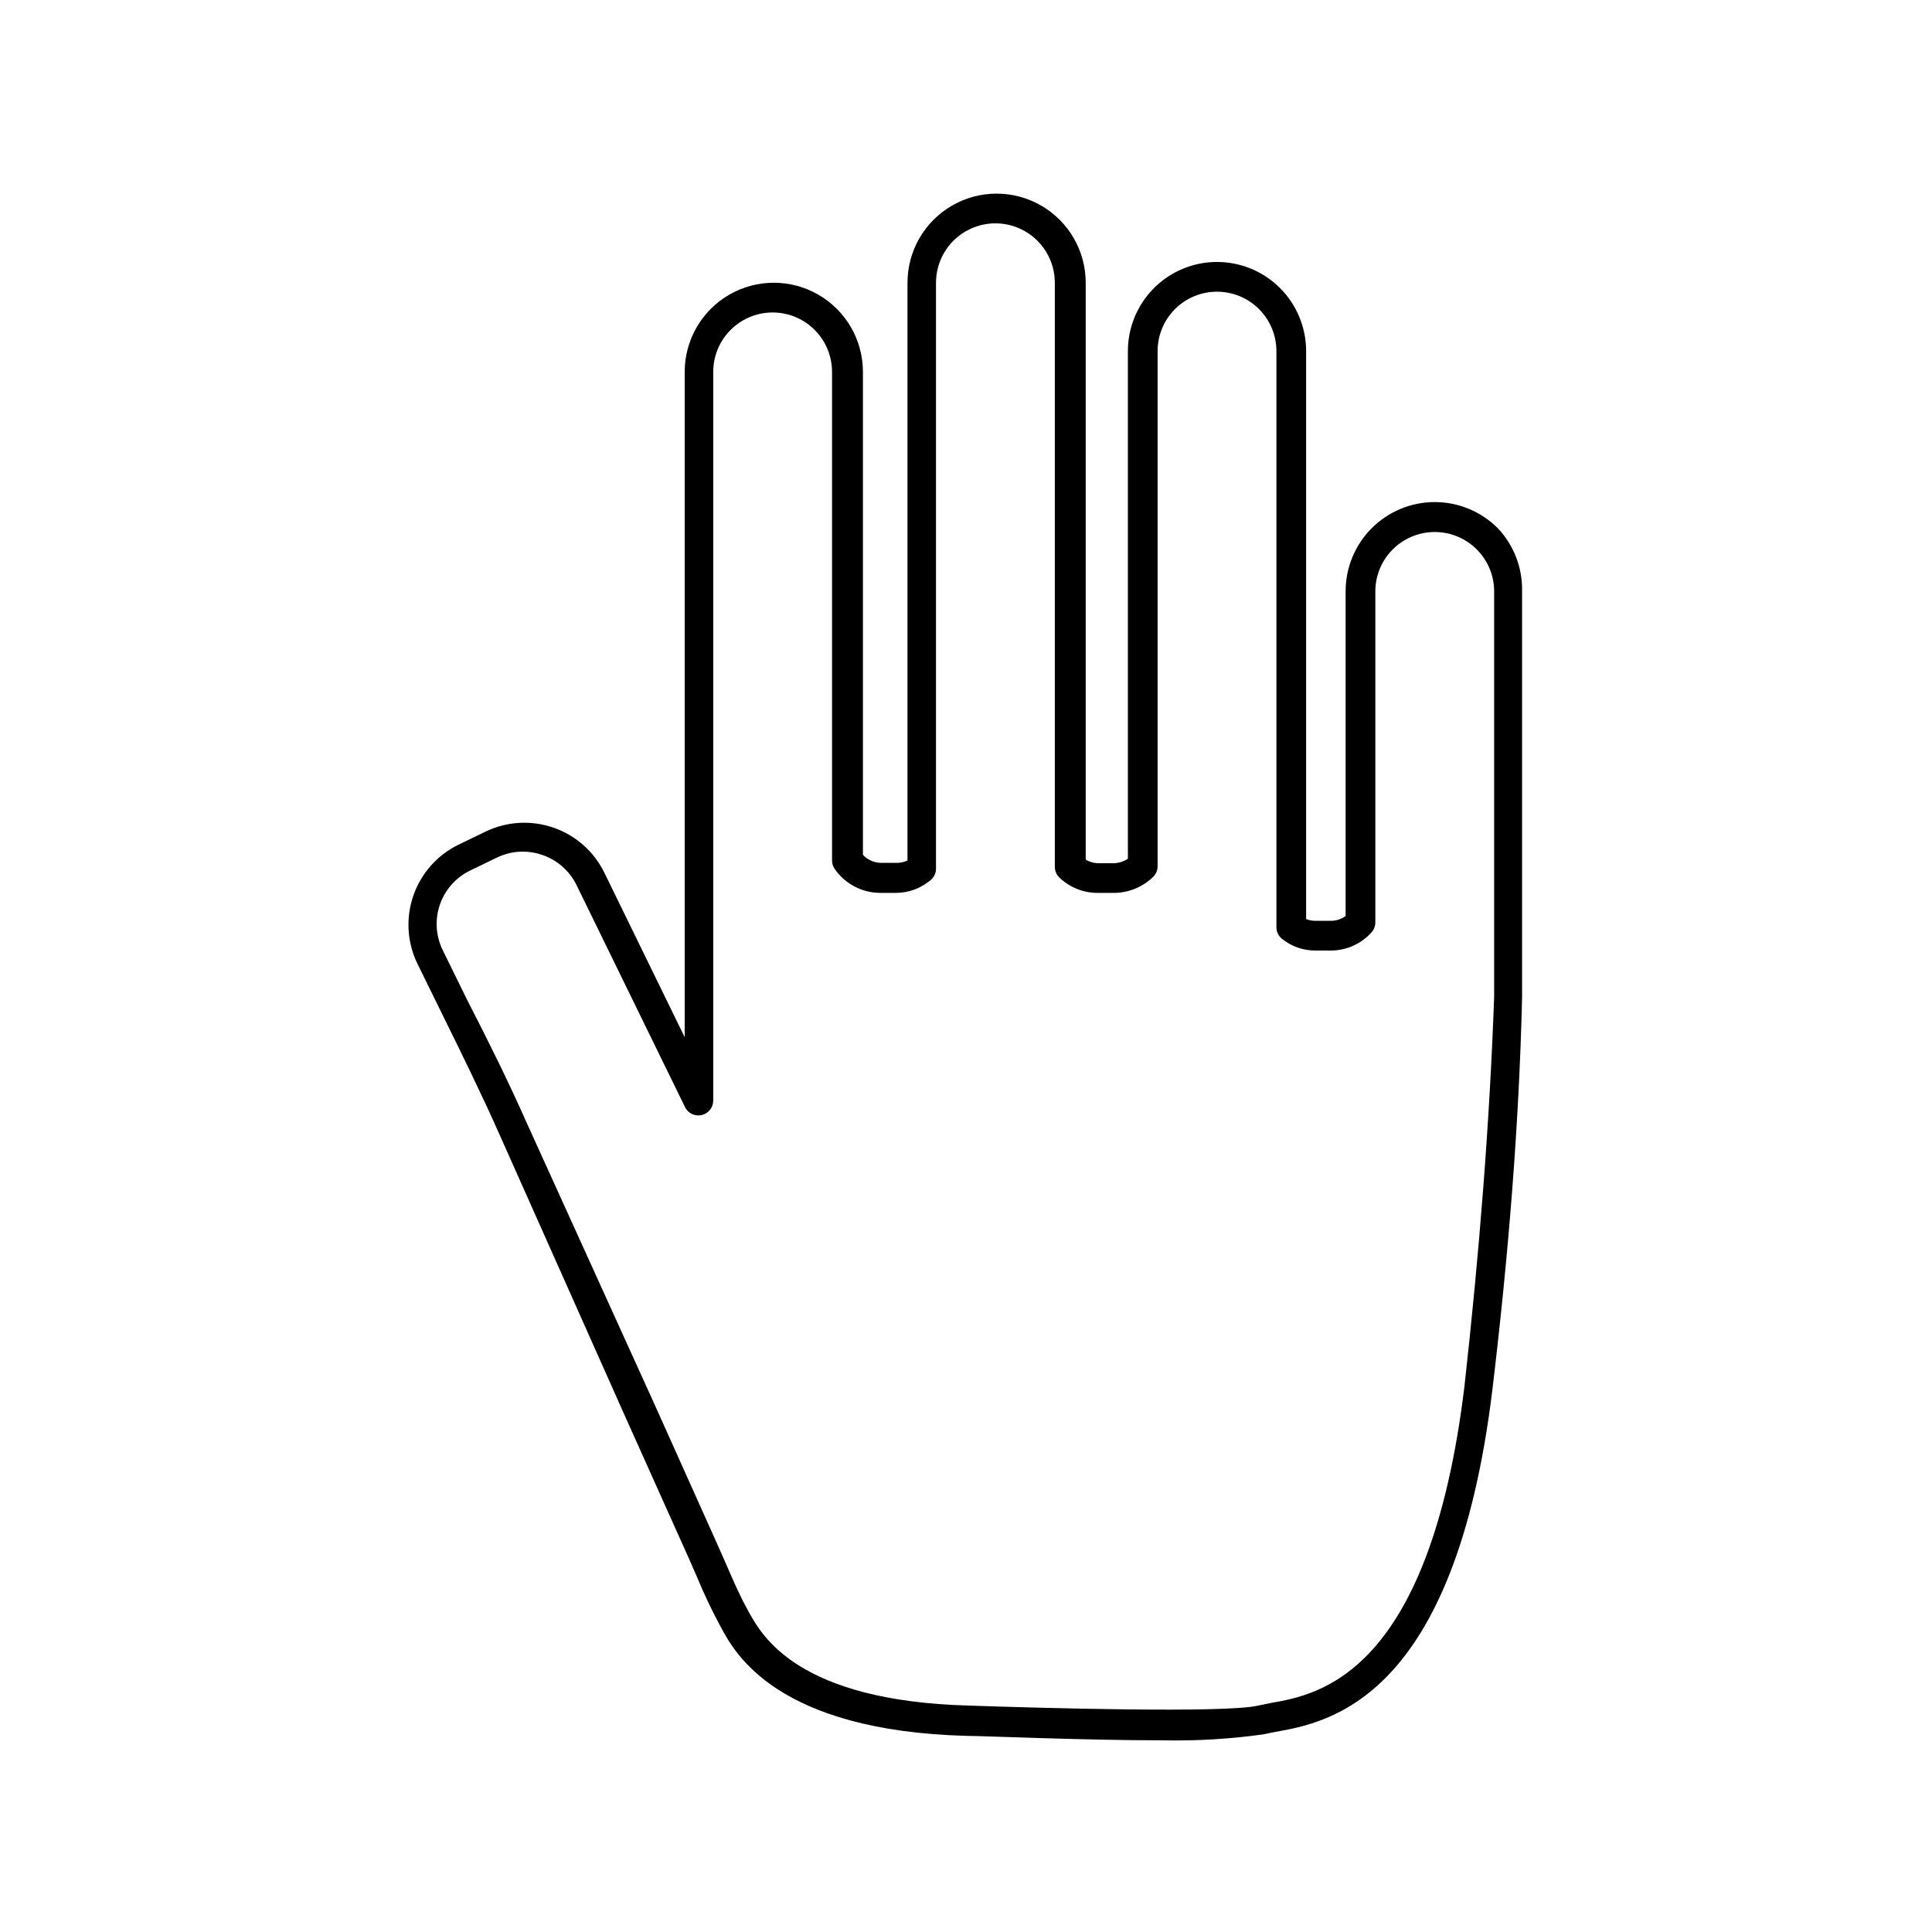
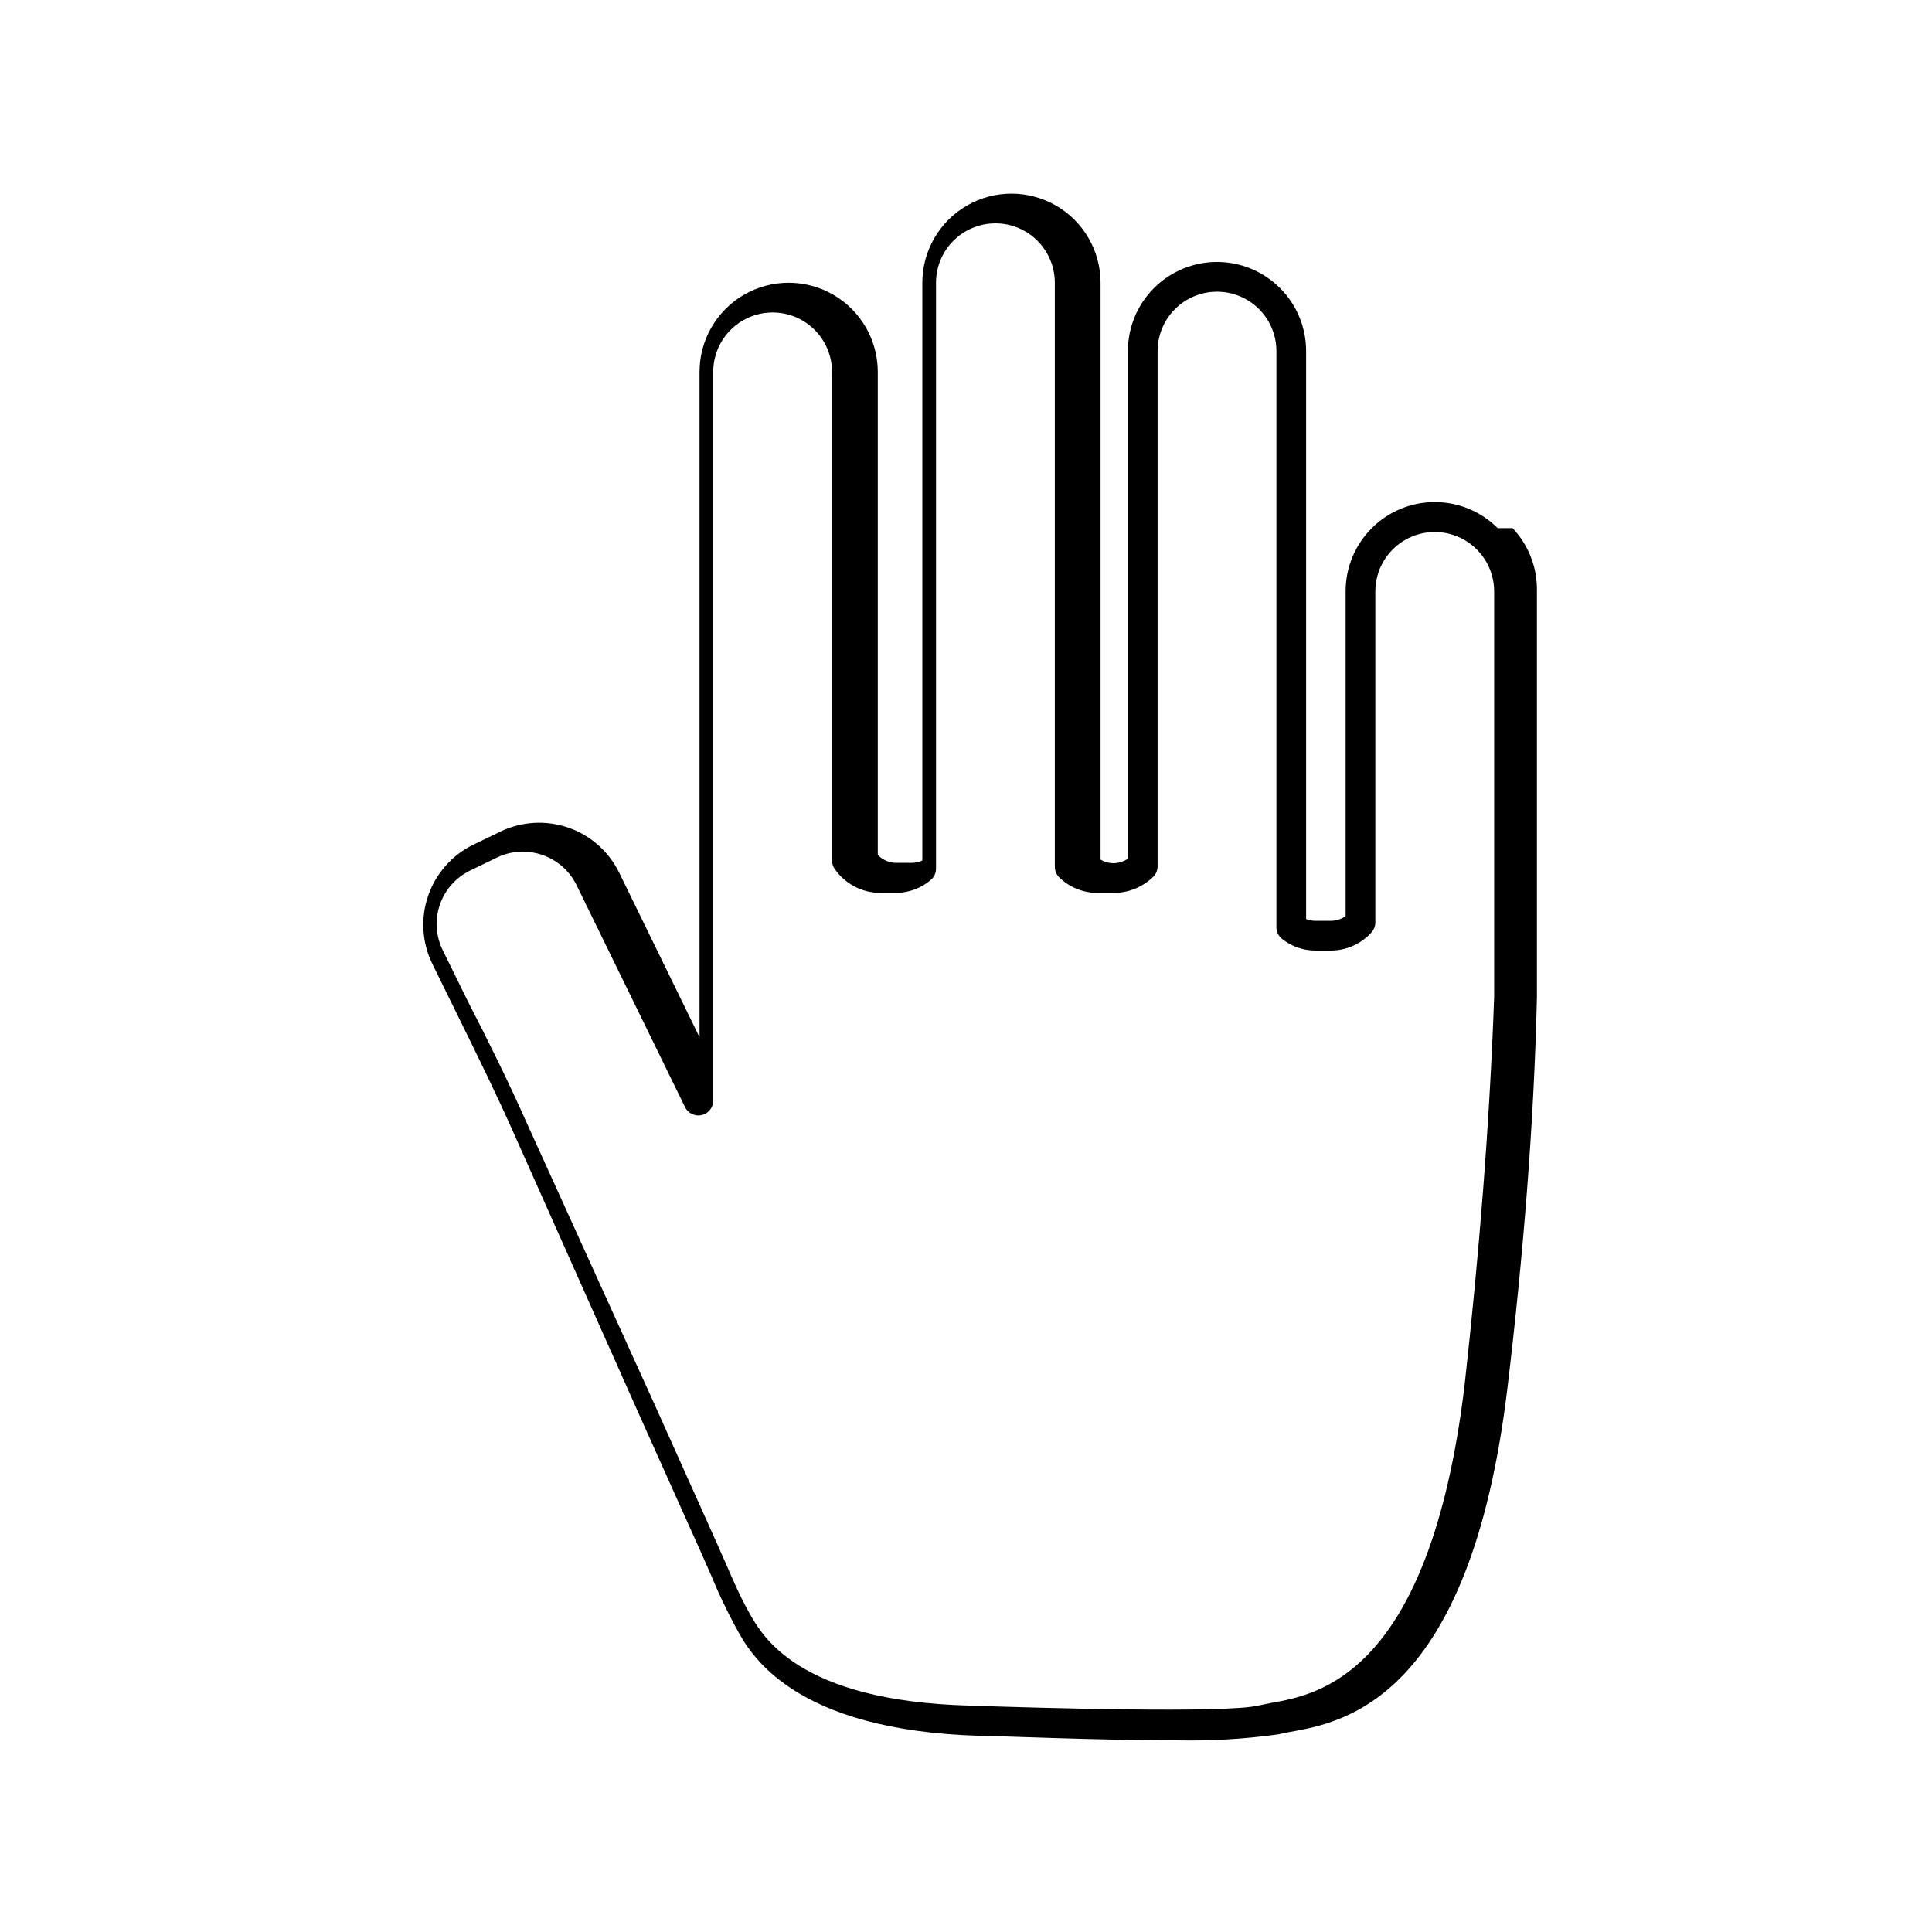
<svg xmlns="http://www.w3.org/2000/svg" fill="#000000" width="800px" height="800px" version="1.1" viewBox="144 144 512 512">
-   <path d="m540.91 283.96c-4.426-4.422-10.43-6.906-16.691-6.906-6.258 0-12.262 2.484-16.688 6.91-4.43 4.426-6.918 10.426-6.926 16.684v86.121c-1.145 0.824-2.523 1.266-3.934 1.258h-3.938c-0.887 0.02-1.773-0.141-2.598-0.469v-150.52c0-6.262-2.488-12.27-6.918-16.699-4.426-4.43-10.434-6.918-16.699-6.918-6.262 0-12.27 2.488-16.699 6.918-4.426 4.43-6.914 10.438-6.914 16.699v134.54c-1.121 0.746-2.434 1.156-3.781 1.18h-3.938 0.004c-1.219 0.008-2.418-0.32-3.465-0.945v-152.88c0-8.438-4.5-16.234-11.809-20.453-7.305-4.219-16.309-4.219-23.617 0-7.305 4.219-11.805 12.016-11.805 20.453v153.11c-0.914 0.422-1.91 0.637-2.914 0.629h-4.016c-1.848-0.012-3.613-0.781-4.879-2.125v-128c0-8.438-4.504-16.234-11.809-20.453-7.309-4.219-16.309-4.219-23.617 0-7.305 4.219-11.809 12.016-11.809 20.453v176.33l-21.332-43.691v0.004c-2.762-5.594-7.621-9.863-13.52-11.883-5.902-2.019-12.359-1.625-17.969 1.098l-7.164 3.465v-0.004c-5.606 2.75-9.891 7.606-11.93 13.504-2.035 5.902-1.652 12.367 1.066 17.984l6.613 13.461c5.195 10.547 10.547 21.41 15.352 32.273l33.219 74.547 16.609 37 2.281 5.195 0.004 0.004c1.777 4.324 3.773 8.551 5.981 12.672l0.473 0.867c3.621 6.769 14.801 27.316 65.102 28.652 4.41 0 30.621 1.18 51.957 1.18v0.004c8.871 0.176 17.738-0.352 26.527-1.574l3.07-0.629c14.25-2.519 47.703-8.422 57.703-90.688 4.25-35.426 7.086-70.375 7.871-103.91v-11.57-96.121c0.141-6.219-2.18-12.246-6.457-16.766zm-0.945 111v1.652 11.492c-1.18 33.297-3.938 68.016-7.871 103.28-9.289 76.516-38.73 81.711-51.246 83.914l-3.465 0.707c-8.66 2.047-58.016 0.629-76.359 0-45.816-1.18-55.105-18.734-58.41-24.48l-0.551-1.023c-2.047-3.699-3.856-7.871-5.59-11.887l-2.363-5.352-16.609-37-33.848-74.547c-4.879-11.02-10.312-21.965-15.742-32.512l-6.613-13.461c-1.82-3.746-2.078-8.062-0.723-12.004 1.359-3.941 4.223-7.18 7.965-9.012l7.164-3.465c2.137-1.035 4.477-1.574 6.848-1.574 1.742 0.004 3.473 0.297 5.117 0.867 3.938 1.324 7.191 4.156 9.055 7.871l28.812 58.961h-0.004c0.805 1.652 2.641 2.535 4.434 2.117 1.789-0.414 3.055-2.012 3.047-3.848v-193.1c0-5.625 3-10.824 7.871-13.637s10.875-2.812 15.746 0 7.871 8.012 7.871 13.637v129.41c-0.016 0.781 0.207 1.551 0.629 2.207 2.731 4.019 7.266 6.434 12.125 6.453h4.016-0.004c3.465 0.027 6.82-1.203 9.449-3.465 0.859-0.754 1.348-1.844 1.336-2.988v-155.24c0-5.625 3-10.82 7.871-13.633 4.875-2.812 10.875-2.812 15.746 0 4.871 2.812 7.871 8.008 7.871 13.633v154.77c-0.004 1.066 0.422 2.086 1.18 2.832 2.727 2.633 6.367 4.102 10.156 4.094h4.488c3.828-0.055 7.492-1.574 10.234-4.25 0.738-0.727 1.164-1.719 1.18-2.754v-136.58c0-4.176 1.66-8.18 4.609-11.133 2.953-2.953 6.957-4.609 11.133-4.609s8.18 1.656 11.133 4.609c2.953 2.953 4.613 6.957 4.613 11.133v152.64c-0.016 1.184 0.508 2.312 1.418 3.07 2.551 2.078 5.758 3.195 9.051 3.148h3.938c4.113 0.004 8.035-1.742 10.785-4.805 0.645-0.711 1.008-1.633 1.023-2.598v-87.773c0-5.621 3-10.82 7.871-13.633s10.871-2.812 15.742 0 7.875 8.012 7.875 13.633z" />
+   <path d="m540.91 283.96c-4.426-4.422-10.43-6.906-16.691-6.906-6.258 0-12.262 2.484-16.688 6.91-4.43 4.426-6.918 10.426-6.926 16.684v86.121c-1.145 0.824-2.523 1.266-3.934 1.258h-3.938c-0.887 0.02-1.773-0.141-2.598-0.469v-150.52c0-6.262-2.488-12.27-6.918-16.699-4.426-4.43-10.434-6.918-16.699-6.918-6.262 0-12.27 2.488-16.699 6.918-4.426 4.43-6.914 10.438-6.914 16.699v134.54c-1.121 0.746-2.434 1.156-3.781 1.18c-1.219 0.008-2.418-0.32-3.465-0.945v-152.88c0-8.438-4.5-16.234-11.809-20.453-7.305-4.219-16.309-4.219-23.617 0-7.305 4.219-11.805 12.016-11.805 20.453v153.11c-0.914 0.422-1.91 0.637-2.914 0.629h-4.016c-1.848-0.012-3.613-0.781-4.879-2.125v-128c0-8.438-4.504-16.234-11.809-20.453-7.309-4.219-16.309-4.219-23.617 0-7.305 4.219-11.809 12.016-11.809 20.453v176.33l-21.332-43.691v0.004c-2.762-5.594-7.621-9.863-13.52-11.883-5.902-2.019-12.359-1.625-17.969 1.098l-7.164 3.465v-0.004c-5.606 2.75-9.891 7.606-11.93 13.504-2.035 5.902-1.652 12.367 1.066 17.984l6.613 13.461c5.195 10.547 10.547 21.41 15.352 32.273l33.219 74.547 16.609 37 2.281 5.195 0.004 0.004c1.777 4.324 3.773 8.551 5.981 12.672l0.473 0.867c3.621 6.769 14.801 27.316 65.102 28.652 4.41 0 30.621 1.18 51.957 1.18v0.004c8.871 0.176 17.738-0.352 26.527-1.574l3.07-0.629c14.25-2.519 47.703-8.422 57.703-90.688 4.25-35.426 7.086-70.375 7.871-103.91v-11.57-96.121c0.141-6.219-2.18-12.246-6.457-16.766zm-0.945 111v1.652 11.492c-1.18 33.297-3.938 68.016-7.871 103.28-9.289 76.516-38.73 81.711-51.246 83.914l-3.465 0.707c-8.66 2.047-58.016 0.629-76.359 0-45.816-1.18-55.105-18.734-58.41-24.48l-0.551-1.023c-2.047-3.699-3.856-7.871-5.59-11.887l-2.363-5.352-16.609-37-33.848-74.547c-4.879-11.02-10.312-21.965-15.742-32.512l-6.613-13.461c-1.82-3.746-2.078-8.062-0.723-12.004 1.359-3.941 4.223-7.18 7.965-9.012l7.164-3.465c2.137-1.035 4.477-1.574 6.848-1.574 1.742 0.004 3.473 0.297 5.117 0.867 3.938 1.324 7.191 4.156 9.055 7.871l28.812 58.961h-0.004c0.805 1.652 2.641 2.535 4.434 2.117 1.789-0.414 3.055-2.012 3.047-3.848v-193.1c0-5.625 3-10.824 7.871-13.637s10.875-2.812 15.746 0 7.871 8.012 7.871 13.637v129.41c-0.016 0.781 0.207 1.551 0.629 2.207 2.731 4.019 7.266 6.434 12.125 6.453h4.016-0.004c3.465 0.027 6.82-1.203 9.449-3.465 0.859-0.754 1.348-1.844 1.336-2.988v-155.24c0-5.625 3-10.82 7.871-13.633 4.875-2.812 10.875-2.812 15.746 0 4.871 2.812 7.871 8.008 7.871 13.633v154.77c-0.004 1.066 0.422 2.086 1.18 2.832 2.727 2.633 6.367 4.102 10.156 4.094h4.488c3.828-0.055 7.492-1.574 10.234-4.25 0.738-0.727 1.164-1.719 1.18-2.754v-136.58c0-4.176 1.66-8.18 4.609-11.133 2.953-2.953 6.957-4.609 11.133-4.609s8.18 1.656 11.133 4.609c2.953 2.953 4.613 6.957 4.613 11.133v152.64c-0.016 1.184 0.508 2.312 1.418 3.07 2.551 2.078 5.758 3.195 9.051 3.148h3.938c4.113 0.004 8.035-1.742 10.785-4.805 0.645-0.711 1.008-1.633 1.023-2.598v-87.773c0-5.621 3-10.82 7.871-13.633s10.871-2.812 15.742 0 7.875 8.012 7.875 13.633z" />
</svg>